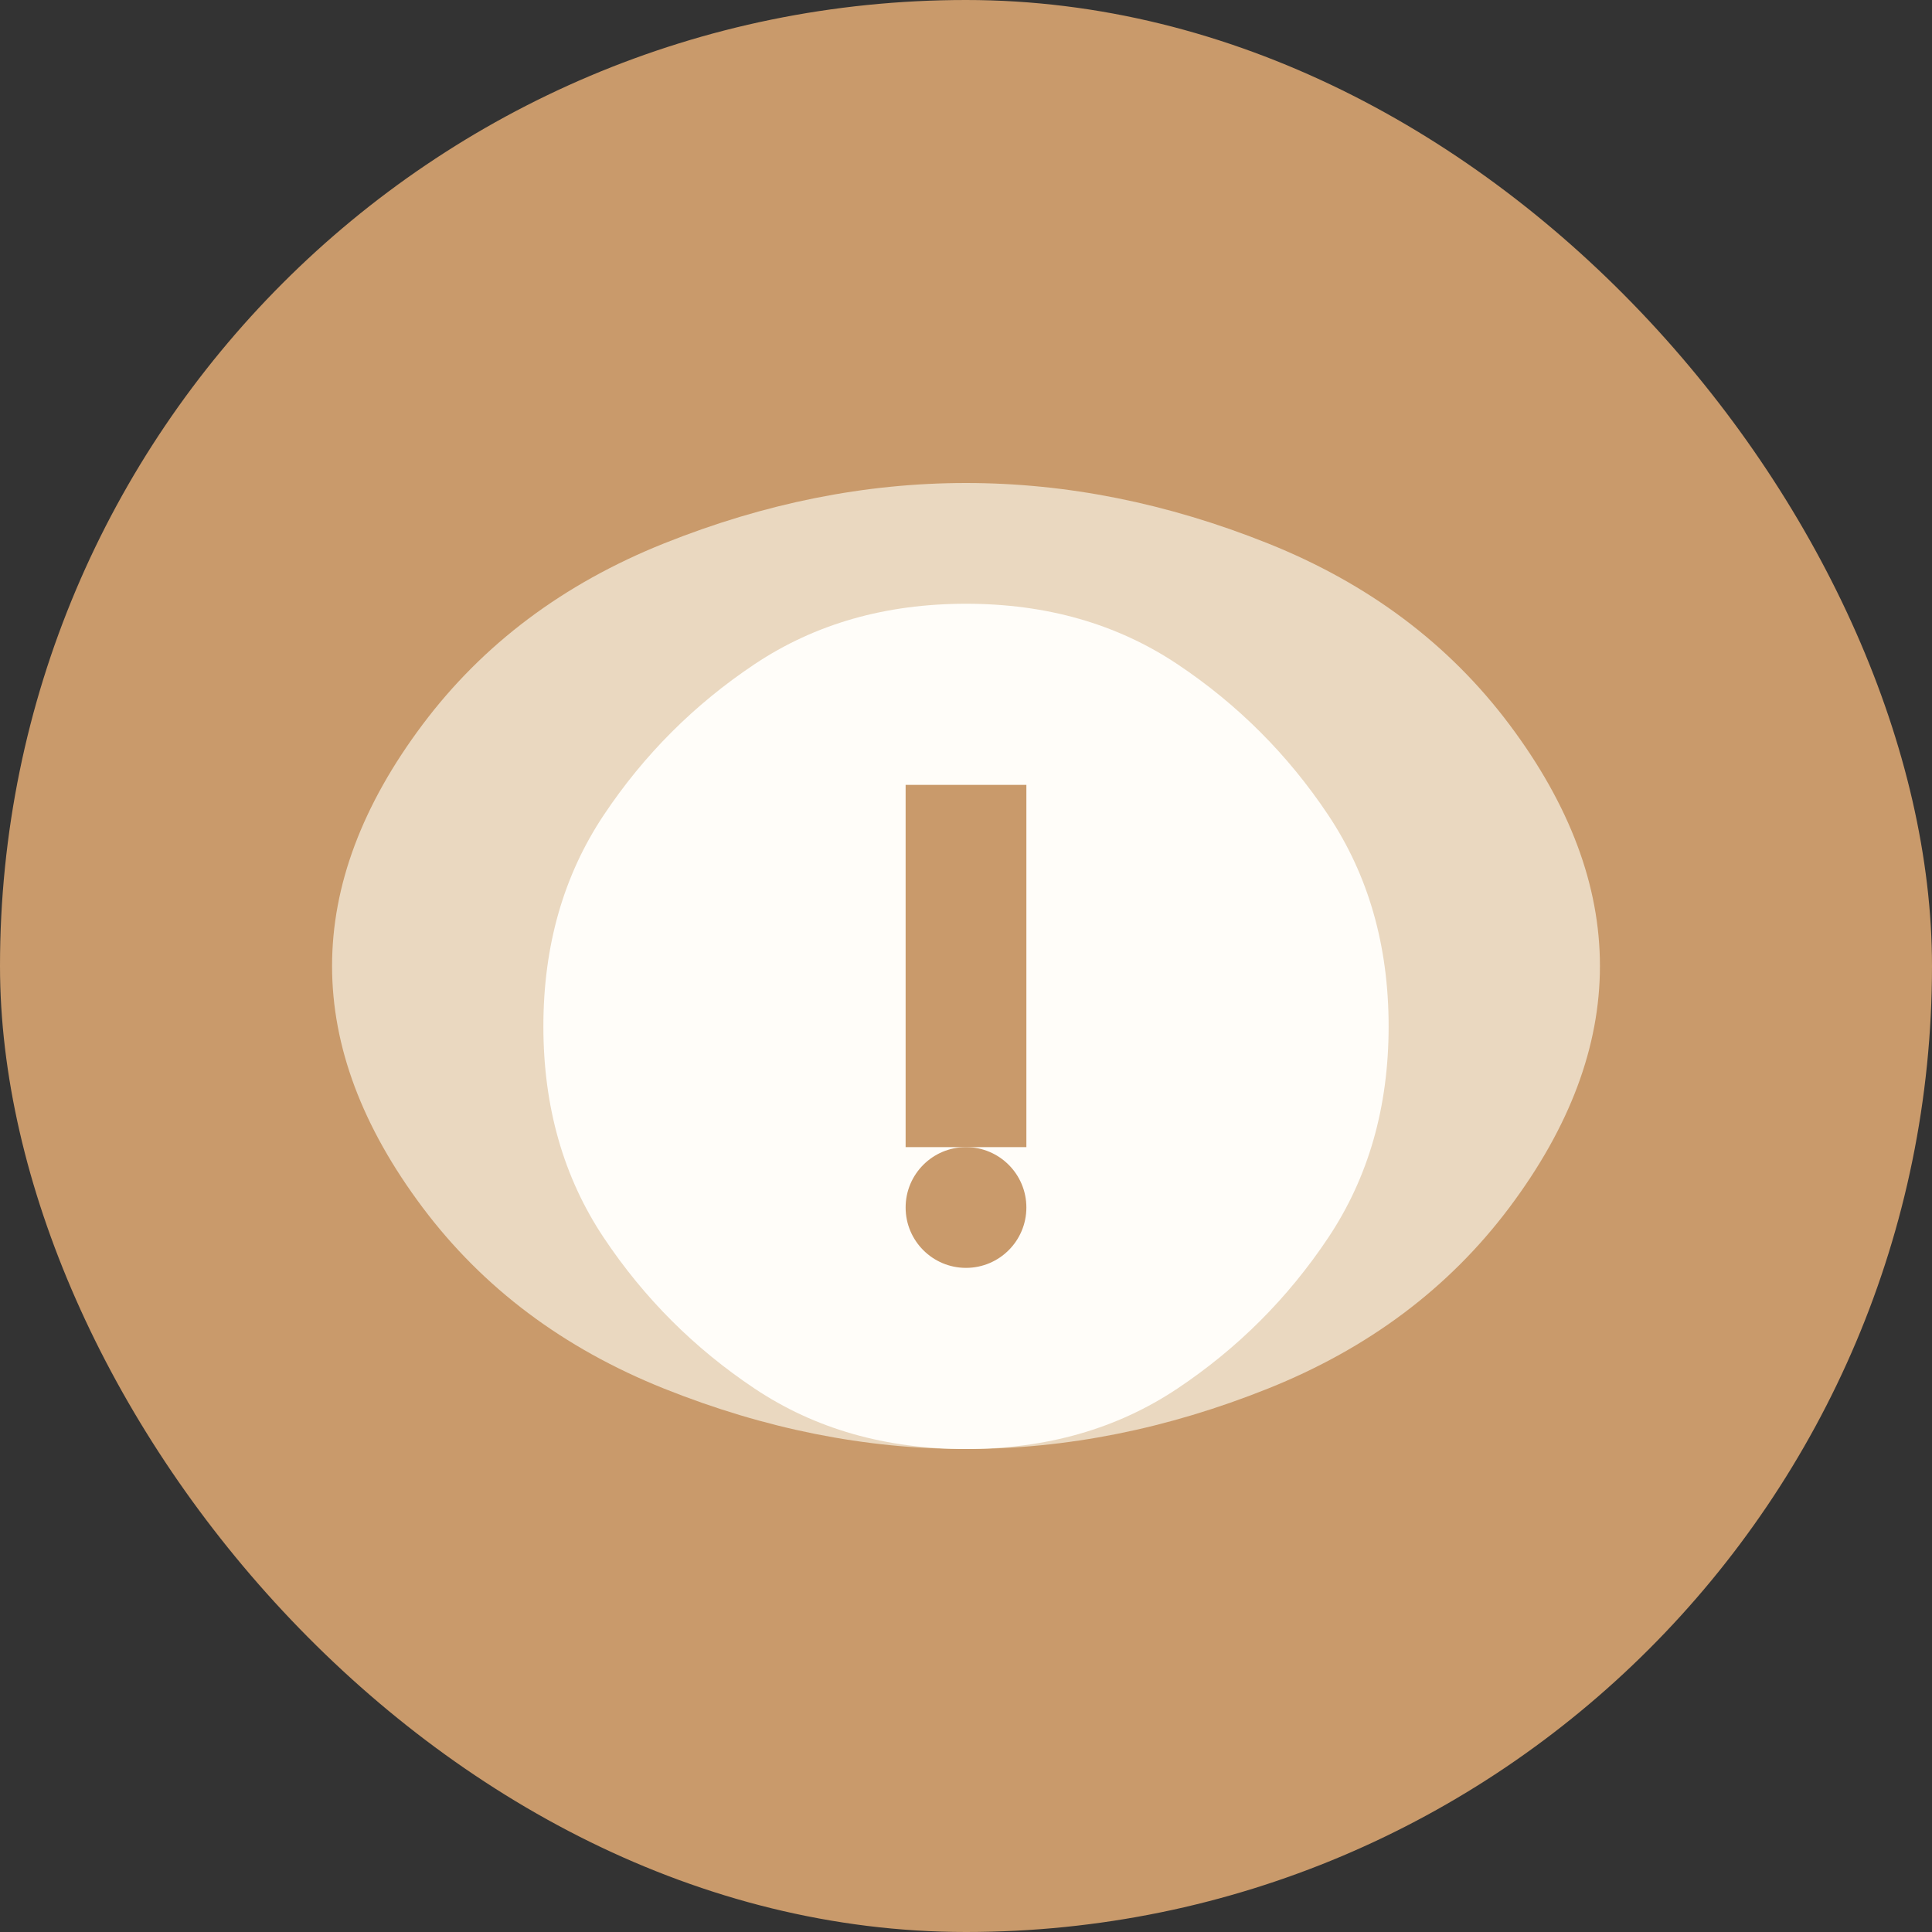
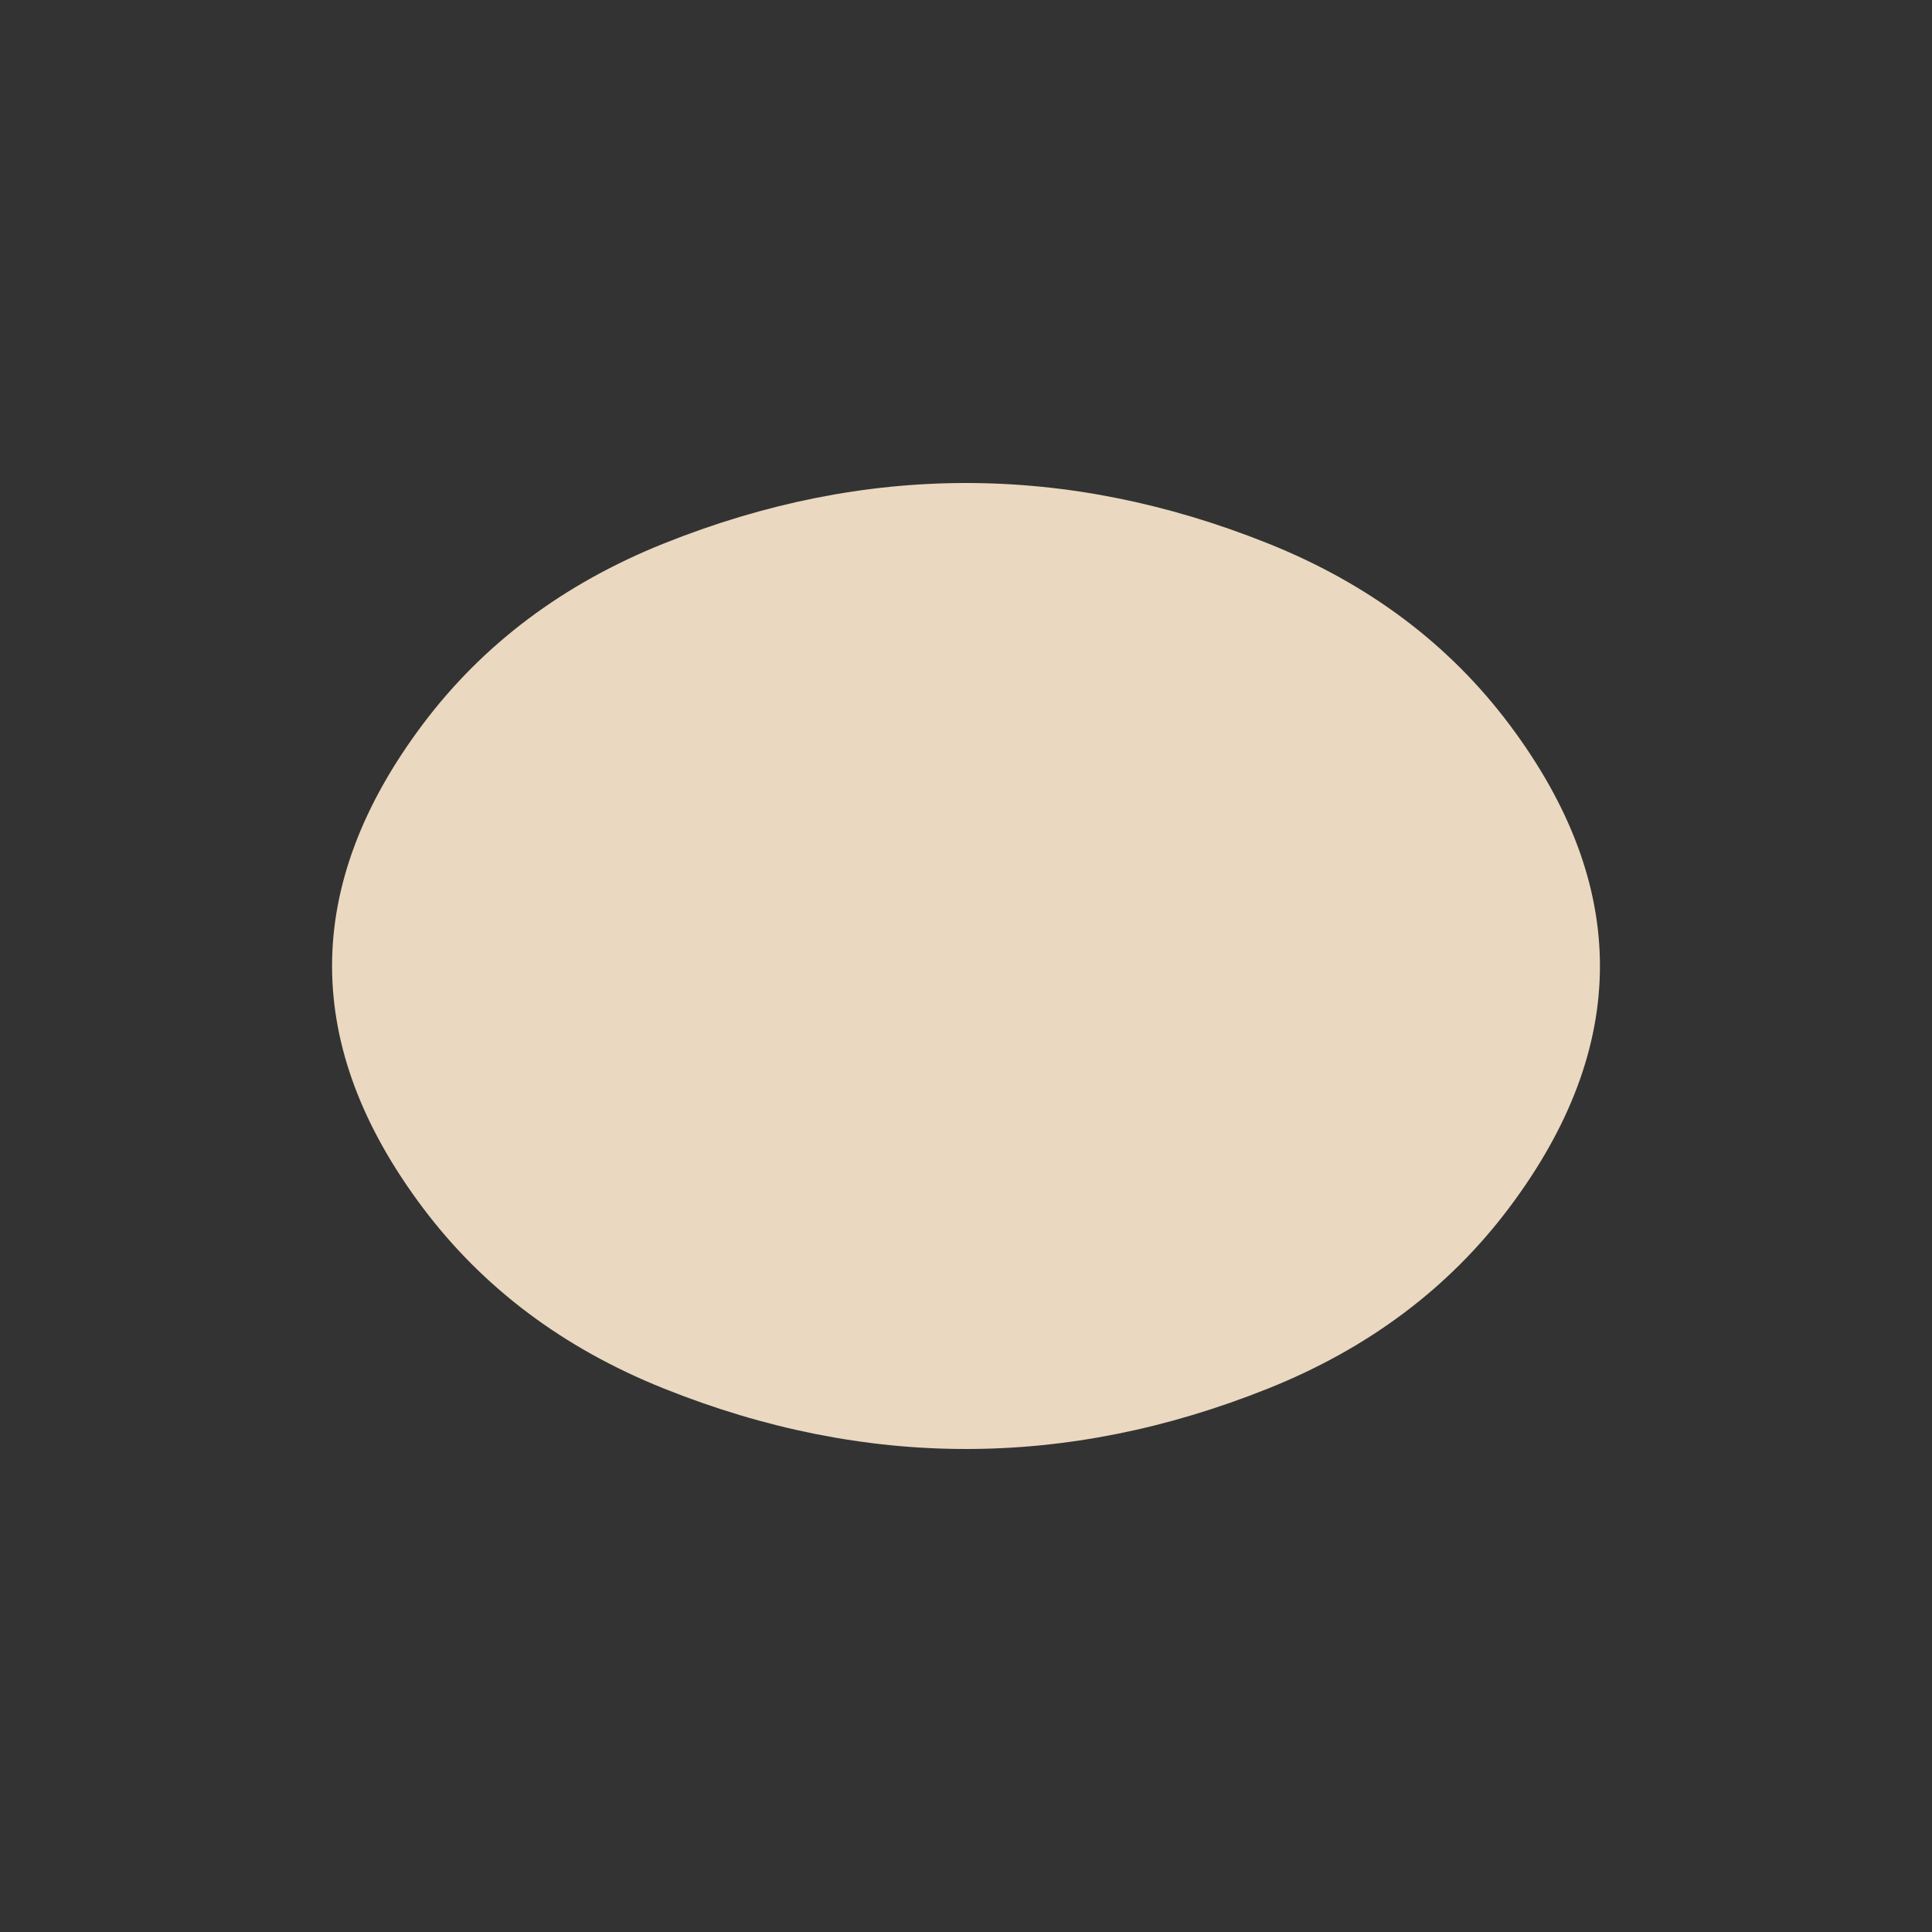
<svg xmlns="http://www.w3.org/2000/svg" width="32" height="32" viewBox="0 0 32 32" fill="none">
  <rect x="0" y="0" width="32" height="32" fill="#333333" stroke="none" />
-   <rect width="32" height="32" rx="16" fill="#C99A6B" />
  <path d="M16 8C14.333 8 12.667 8.333 11 9C9.333 9.667 8 10.667 7 12C6 13.333 5.5 14.667 5.5 16C5.5 17.333 6 18.667 7 20C8 21.333 9.333 22.333 11 23C12.667 23.667 14.333 24 16 24C17.667 24 19.333 23.667 21 23C22.667 22.333 24 21.333 25 20C26 18.667 26.5 17.333 26.5 16C26.5 14.667 26 13.333 25 12C24 10.667 22.667 9.667 21 9C19.333 8.333 17.667 8 16 8Z" fill="#EAD8C0" />
-   <path d="M16 10C17.333 10 18.5 10.333 19.5 11C20.5 11.667 21.333 12.5 22 13.5C22.667 14.5 23 15.667 23 17C23 18.333 22.667 19.5 22 20.5C21.333 21.5 20.5 22.333 19.5 23C18.5 23.667 17.333 24 16 24C14.667 24 13.5 23.667 12.5 23C11.5 22.333 10.667 21.5 10 20.5C9.333 19.5 9 18.333 9 17C9 15.667 9.333 14.5 10 13.5C10.667 12.5 11.5 11.667 12.5 11C13.5 10.333 14.667 10 16 10Z" fill="#FFFDF9" />
-   <rect x="15" y="13" width="2" height="6" fill="#C99A6B" />
-   <circle cx="16" cy="20" r="1" fill="#C99A6B" />
</svg>